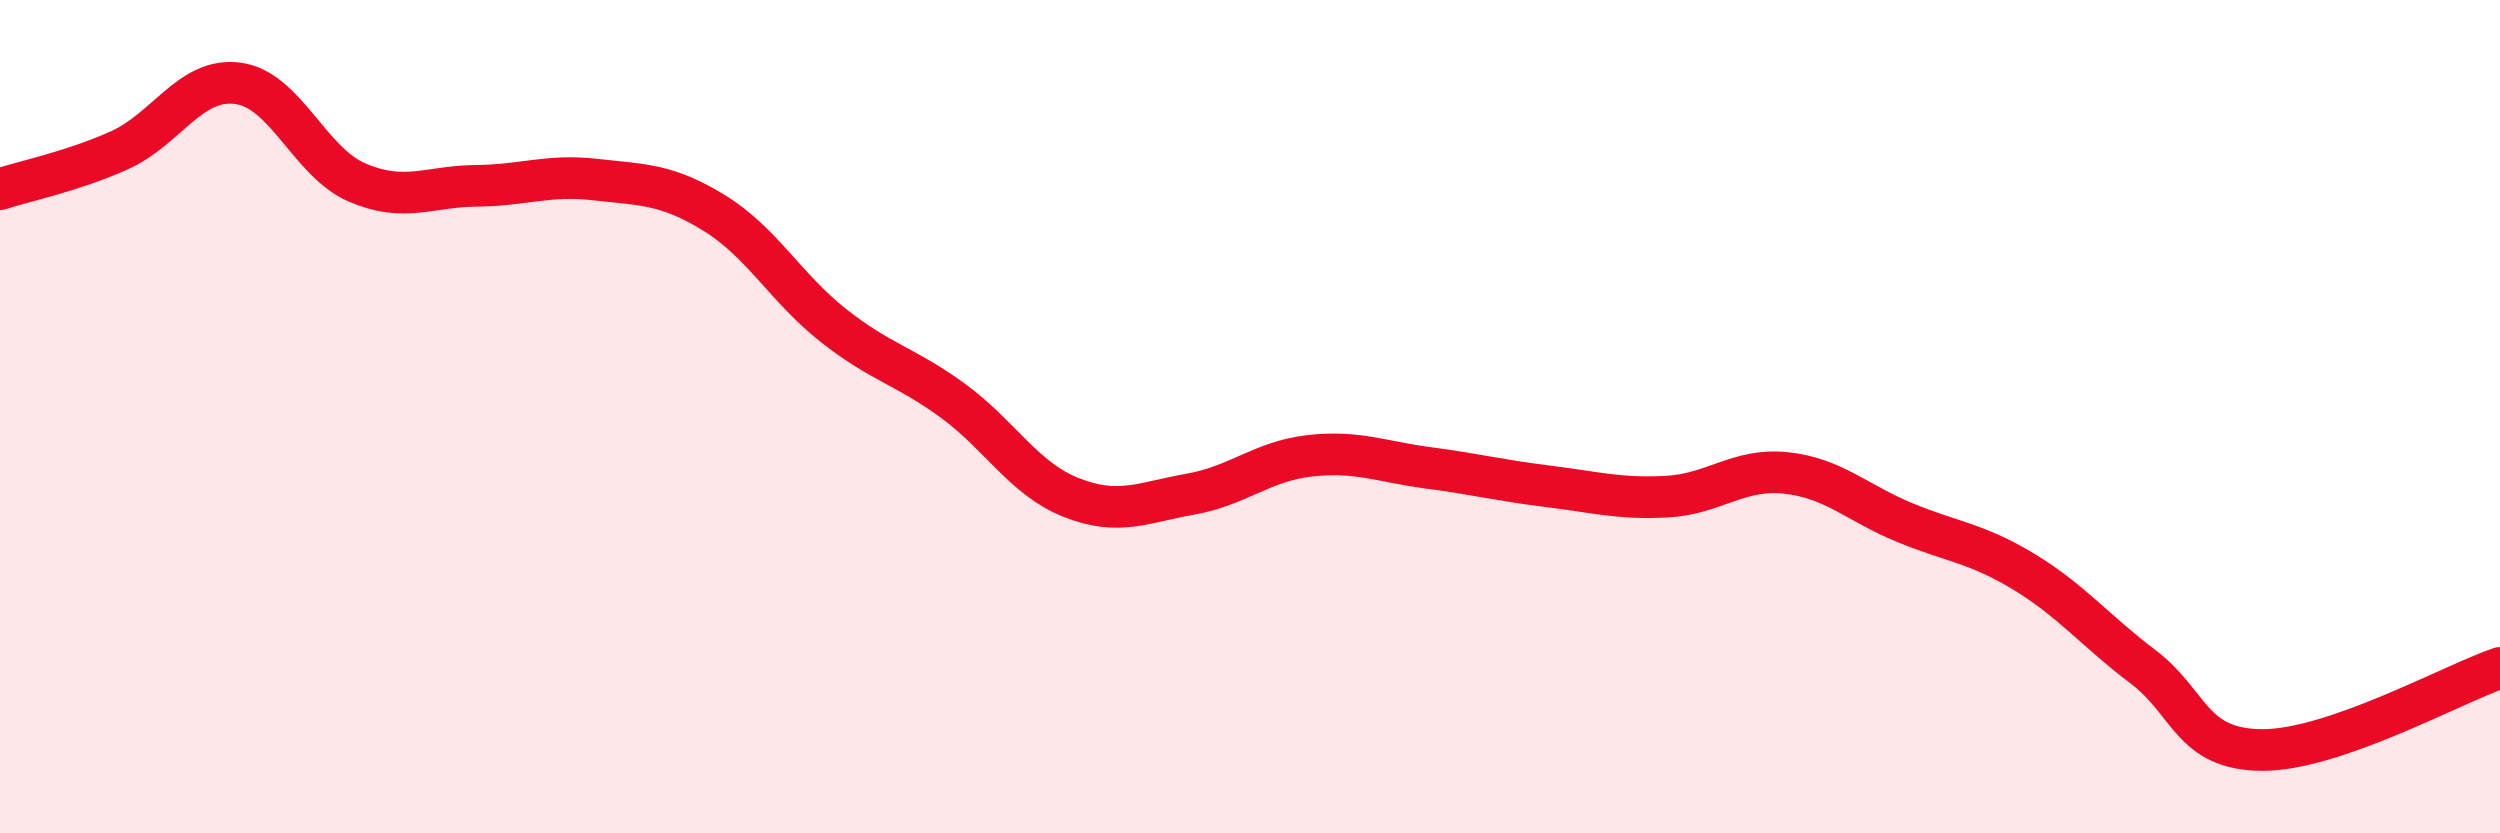
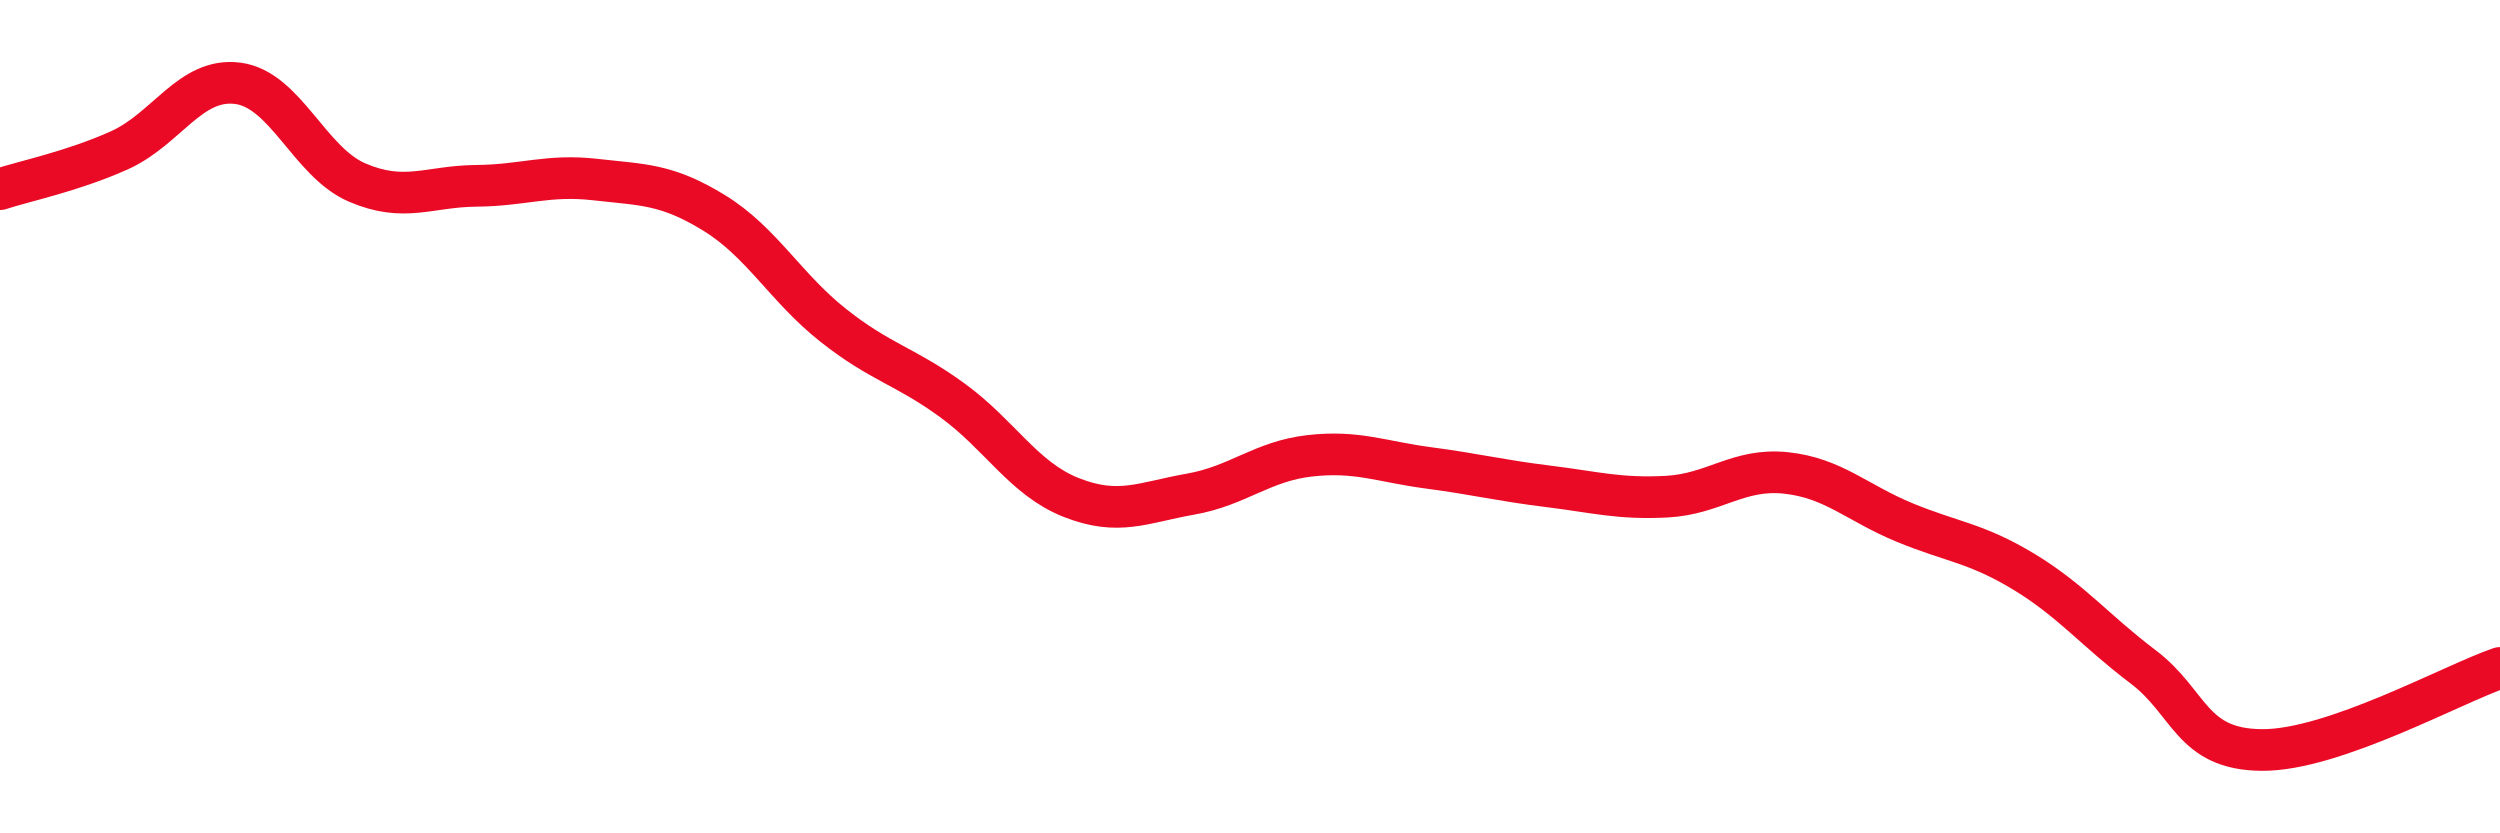
<svg xmlns="http://www.w3.org/2000/svg" width="60" height="20" viewBox="0 0 60 20">
-   <path d="M 0,4.54 C 0.57,4.35 1.72,4.12 2.86,3.61 C 4,3.1 4.57,1.85 5.71,2 C 6.85,2.15 7.43,3.89 8.57,4.38 C 9.71,4.87 10.29,4.47 11.43,4.46 C 12.57,4.45 13.15,4.18 14.29,4.31 C 15.43,4.44 16,4.41 17.14,5.11 C 18.28,5.81 18.86,6.91 20,7.81 C 21.14,8.71 21.72,8.78 22.86,9.61 C 24,10.44 24.57,11.49 25.71,11.94 C 26.85,12.39 27.43,12.06 28.57,11.86 C 29.71,11.66 30.29,11.07 31.43,10.94 C 32.57,10.81 33.15,11.08 34.29,11.23 C 35.43,11.38 36,11.53 37.14,11.67 C 38.28,11.81 38.86,11.98 40,11.92 C 41.14,11.86 41.72,11.23 42.86,11.35 C 44,11.47 44.57,12.07 45.71,12.54 C 46.85,13.01 47.43,13.03 48.57,13.72 C 49.71,14.41 50.29,15.14 51.43,16 C 52.57,16.86 52.58,17.99 54.29,18 C 56,18.01 58.86,16.42 60,16.03L60 20L0 20Z" fill="#EB0A25" opacity="0.1" stroke-linecap="round" stroke-linejoin="round" />
  <path d="M 0,4.54 C 0.57,4.35 1.72,4.12 2.86,3.61 C 4,3.1 4.57,1.85 5.71,2 C 6.85,2.15 7.43,3.89 8.57,4.38 C 9.71,4.87 10.29,4.47 11.43,4.46 C 12.57,4.45 13.15,4.18 14.29,4.31 C 15.43,4.44 16,4.41 17.14,5.11 C 18.28,5.81 18.86,6.91 20,7.81 C 21.14,8.71 21.72,8.78 22.86,9.61 C 24,10.44 24.57,11.49 25.71,11.94 C 26.85,12.39 27.43,12.06 28.57,11.86 C 29.71,11.66 30.29,11.07 31.43,10.94 C 32.57,10.81 33.15,11.08 34.29,11.23 C 35.43,11.38 36,11.53 37.14,11.67 C 38.28,11.81 38.86,11.98 40,11.92 C 41.14,11.86 41.72,11.23 42.86,11.35 C 44,11.47 44.57,12.07 45.71,12.54 C 46.85,13.01 47.43,13.03 48.57,13.72 C 49.71,14.41 50.29,15.14 51.43,16 C 52.57,16.86 52.58,17.99 54.29,18 C 56,18.01 58.86,16.42 60,16.03" stroke="#EB0A25" stroke-width="1" fill="none" stroke-linecap="round" stroke-linejoin="round" />
</svg>